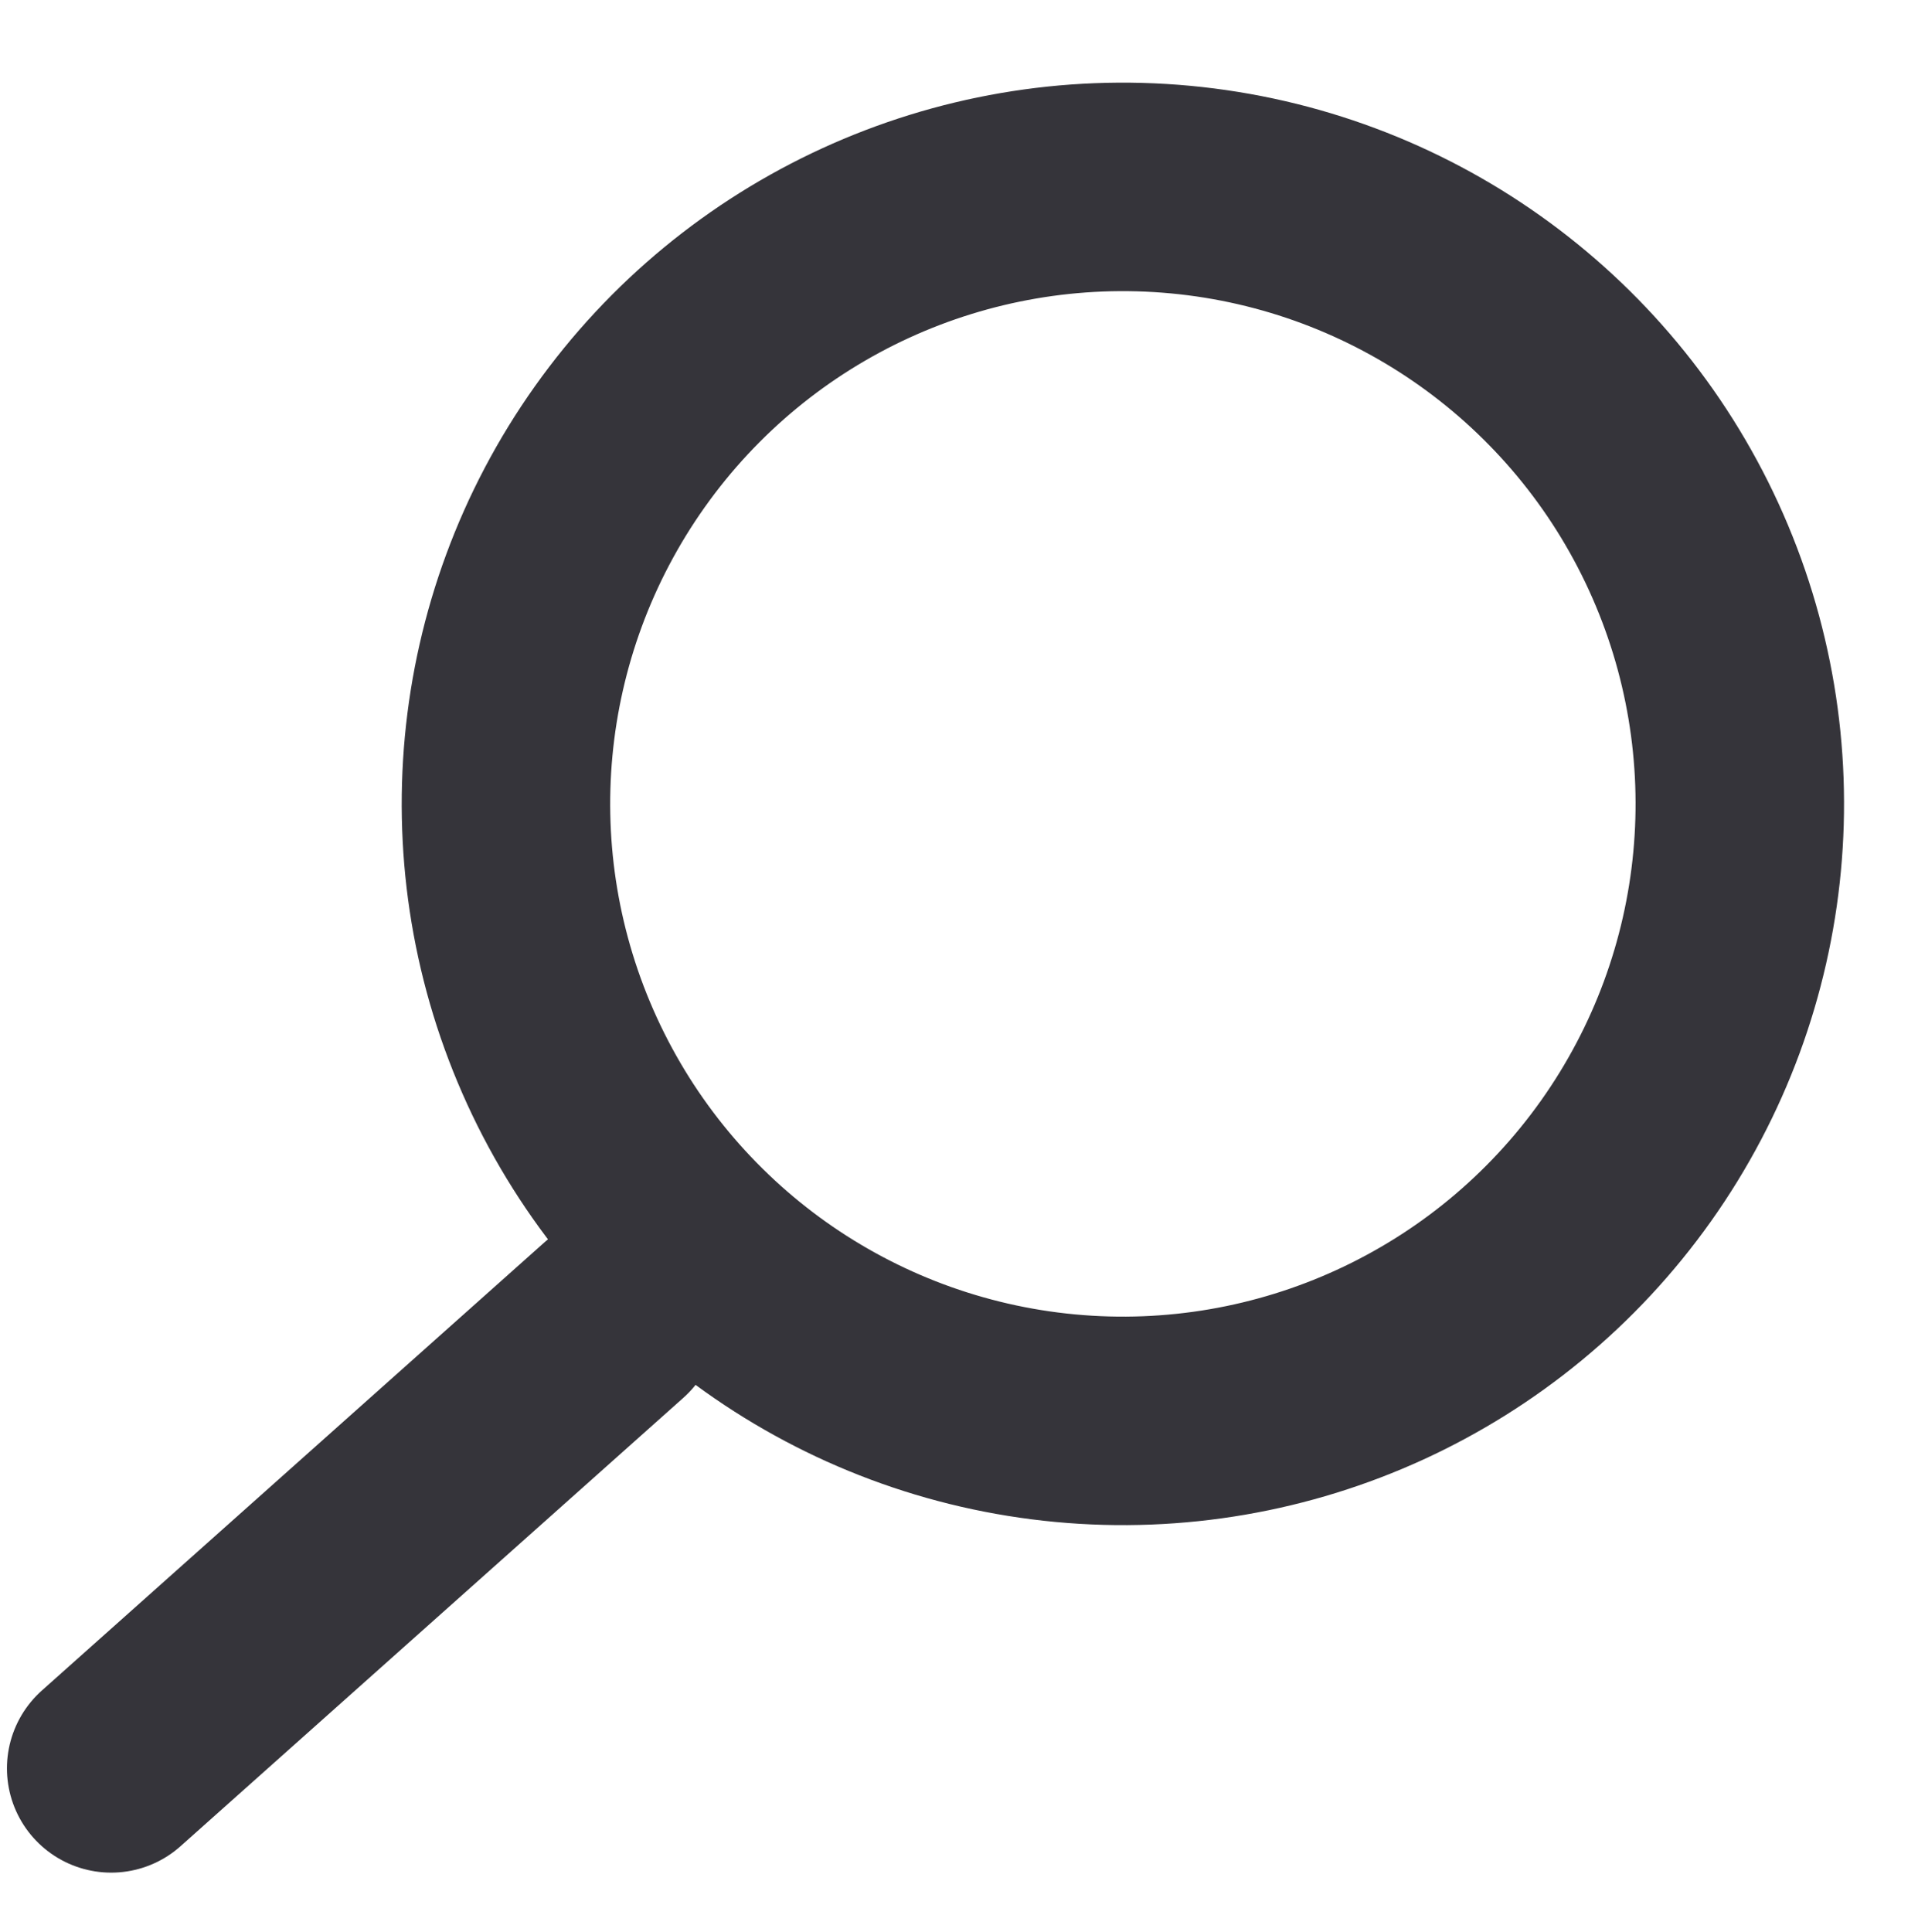
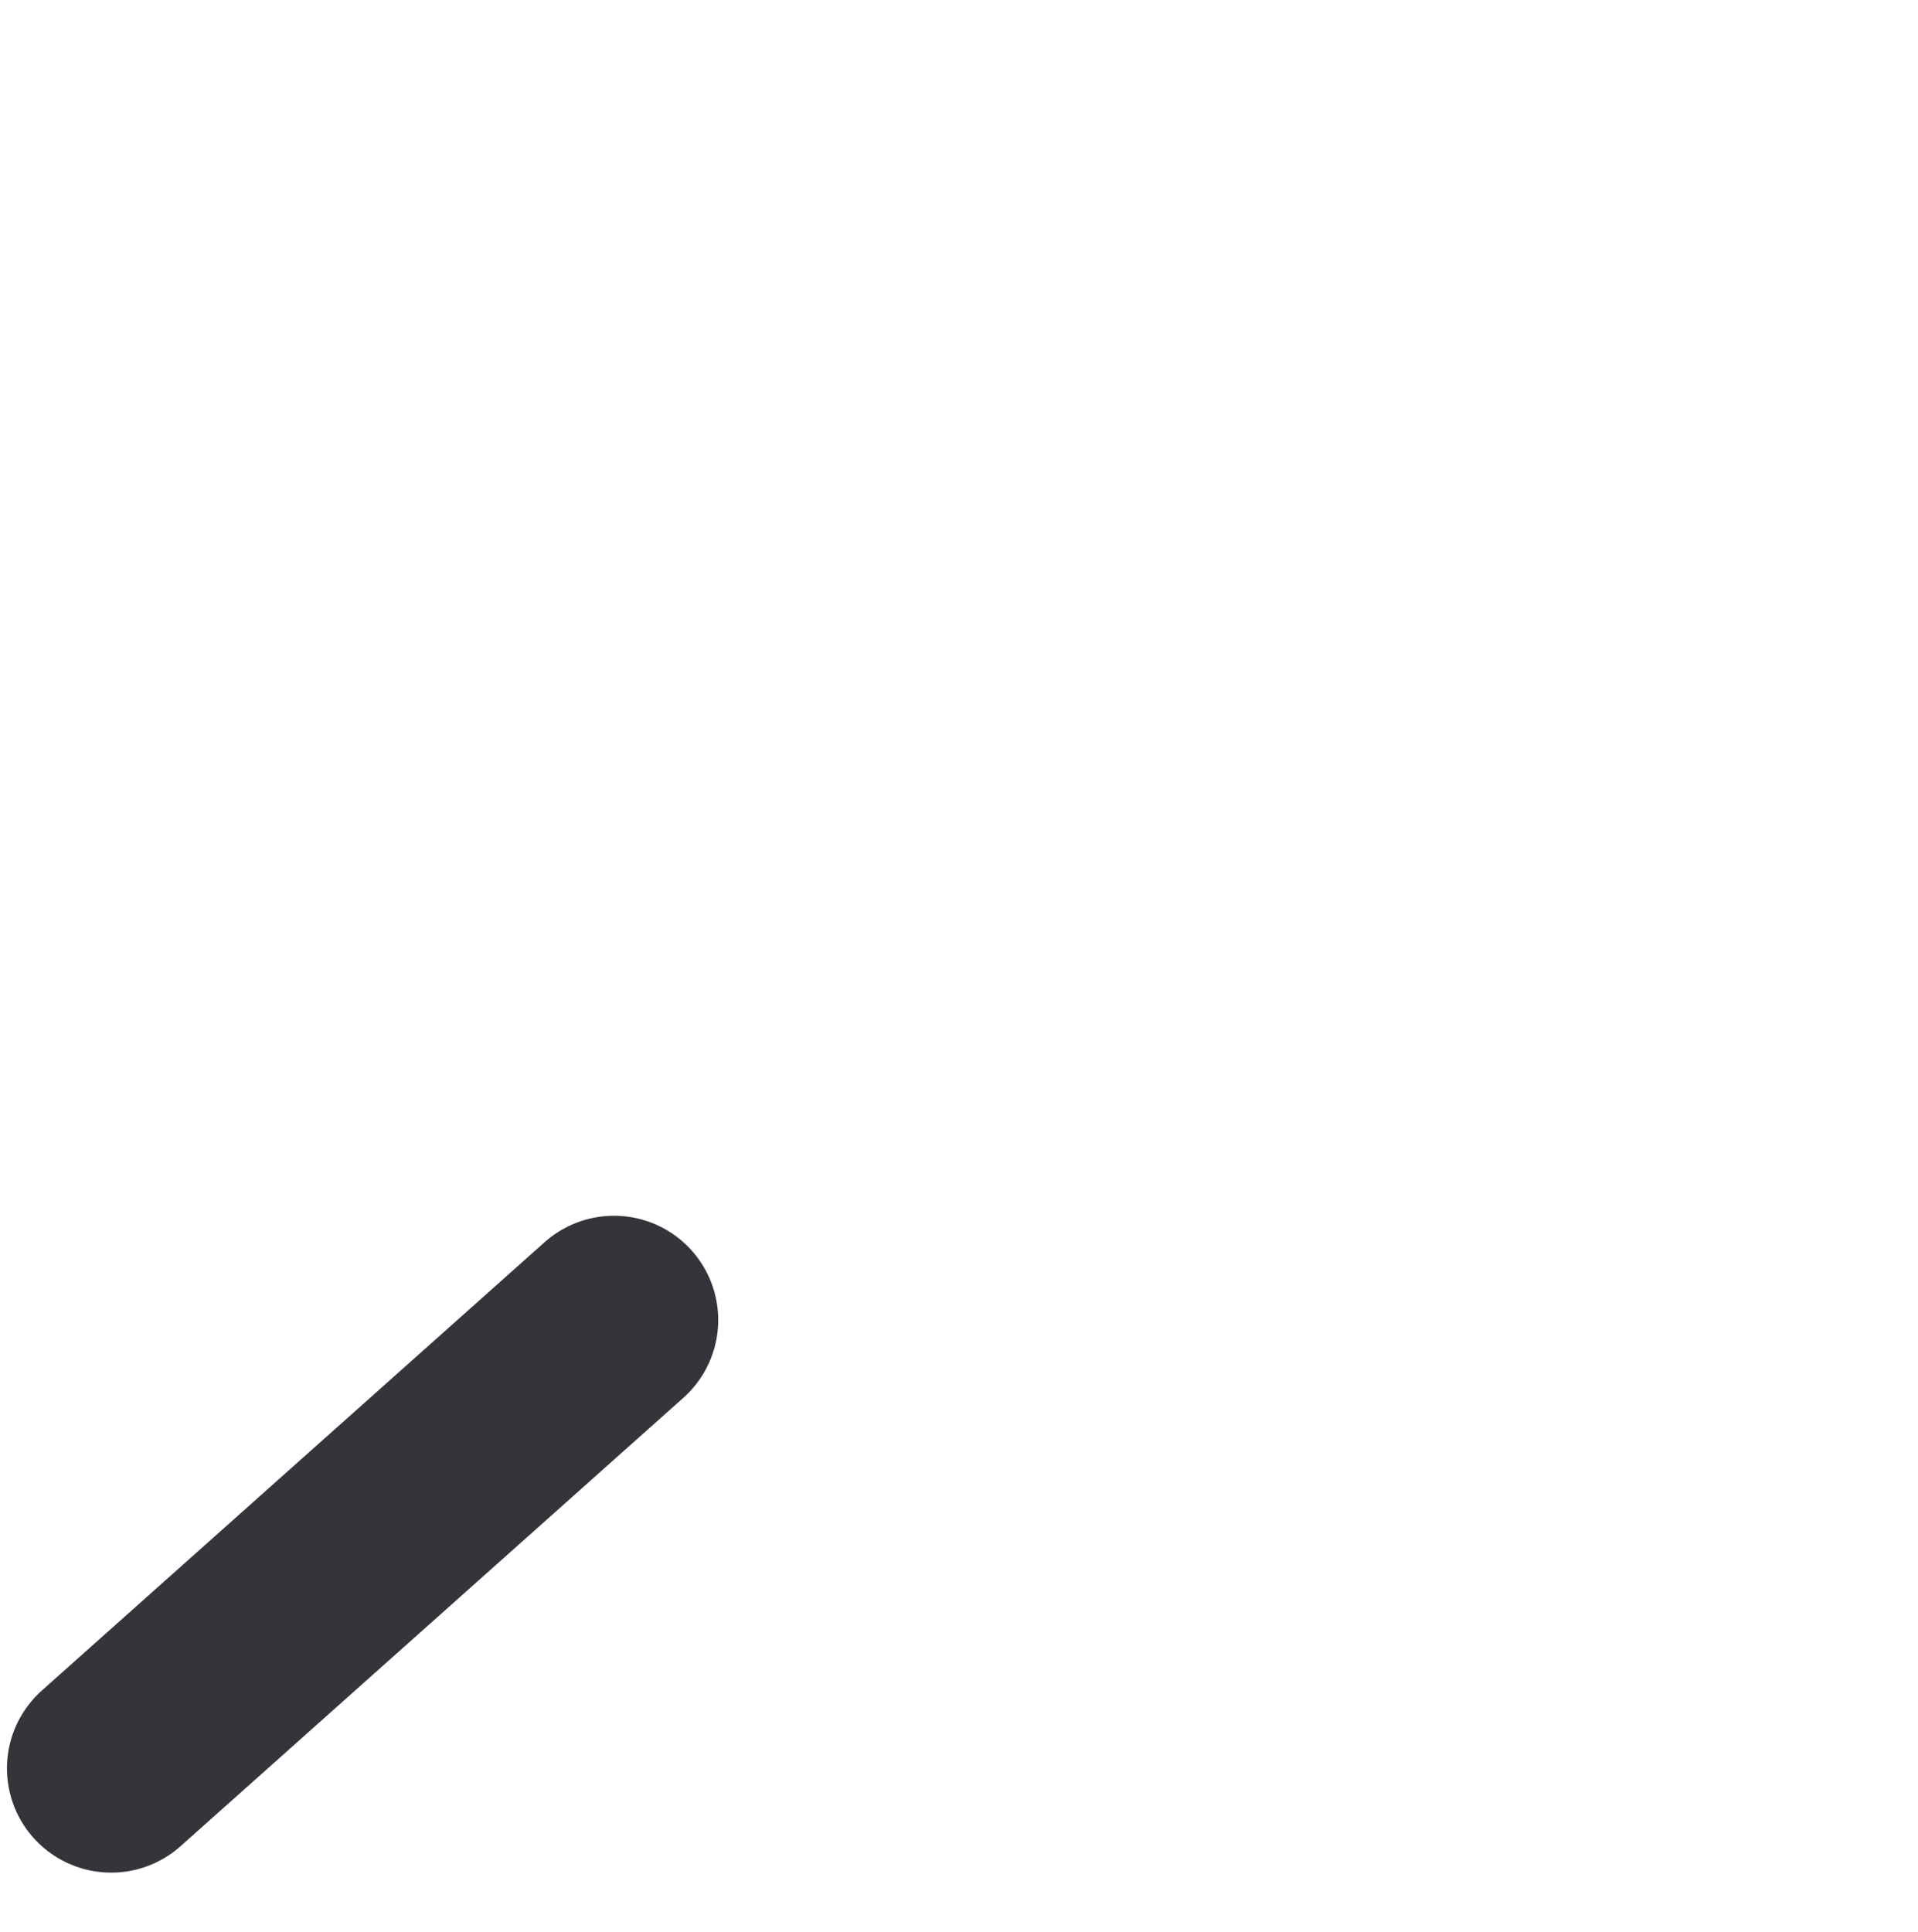
<svg xmlns="http://www.w3.org/2000/svg" width="138" height="139" viewBox="0 0 138 139" fill="none">
-   <circle cx="80.791" cy="57.834" r="44.388" transform="rotate(95.367 80.791 57.834)" stroke="#35343A" stroke-width="15" />
  <path d="M44.176 94.965L8 127.222" stroke="#35343A" stroke-width="15" stroke-linecap="round" />
</svg>